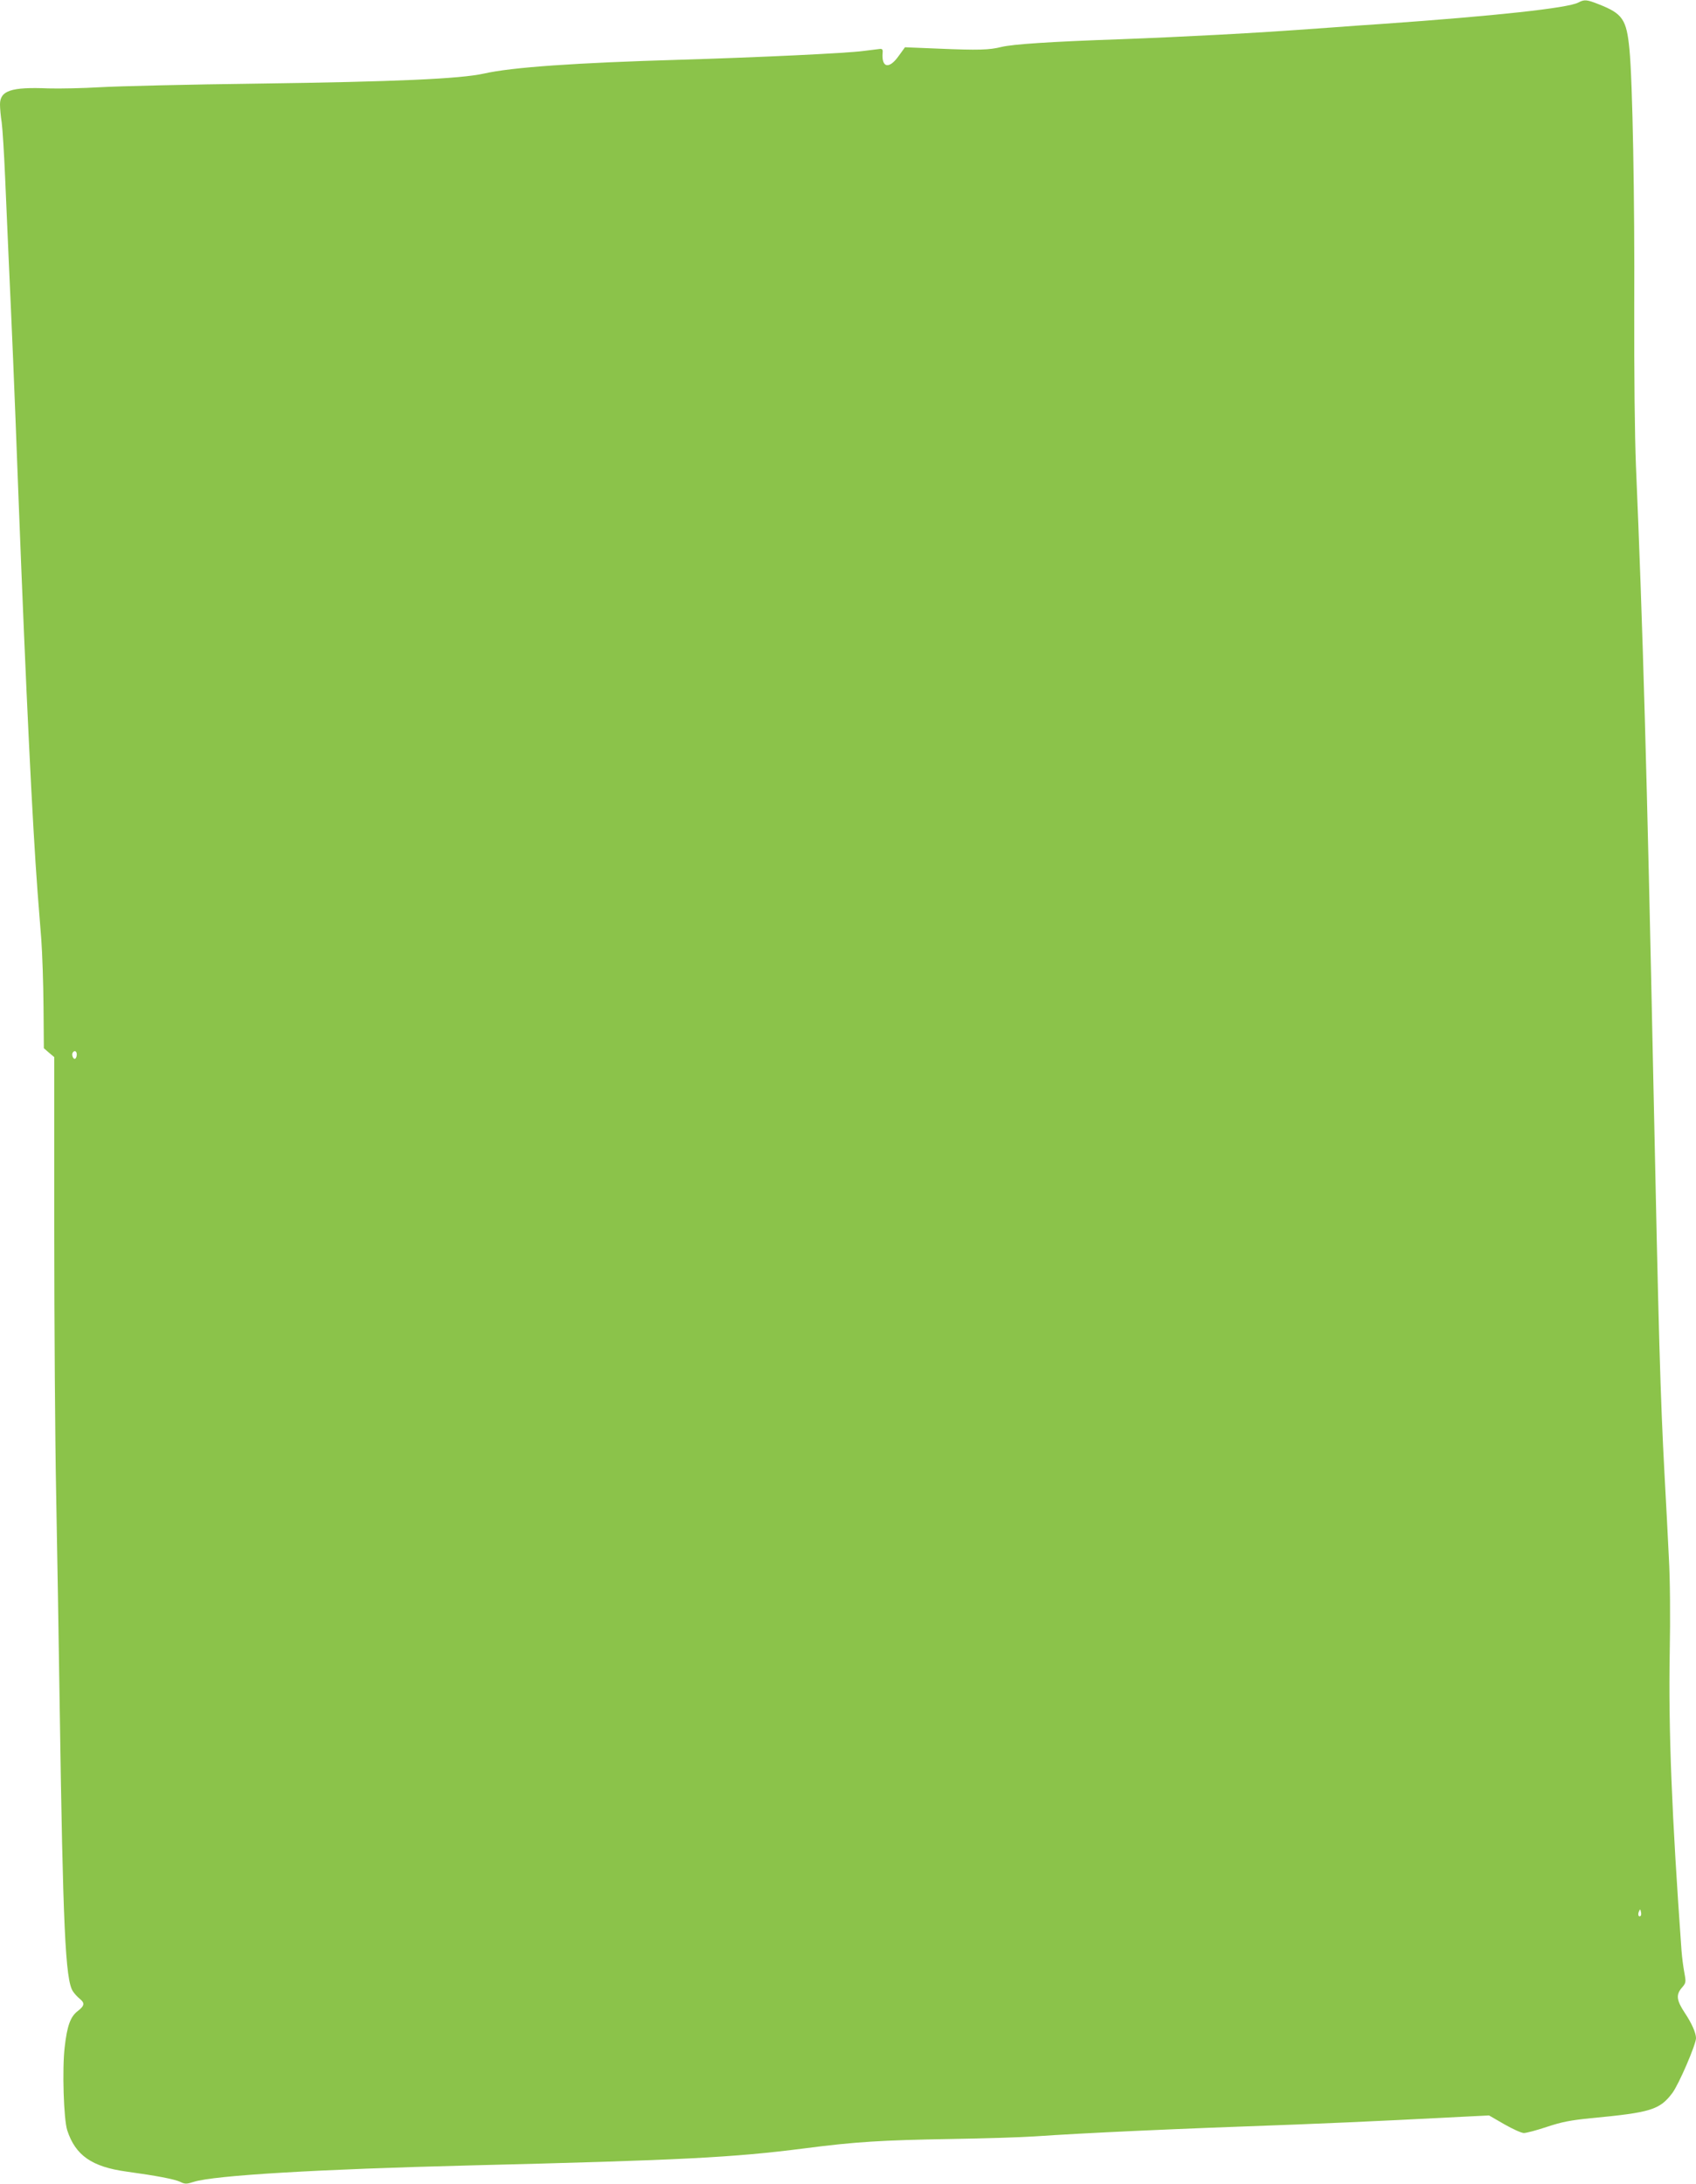
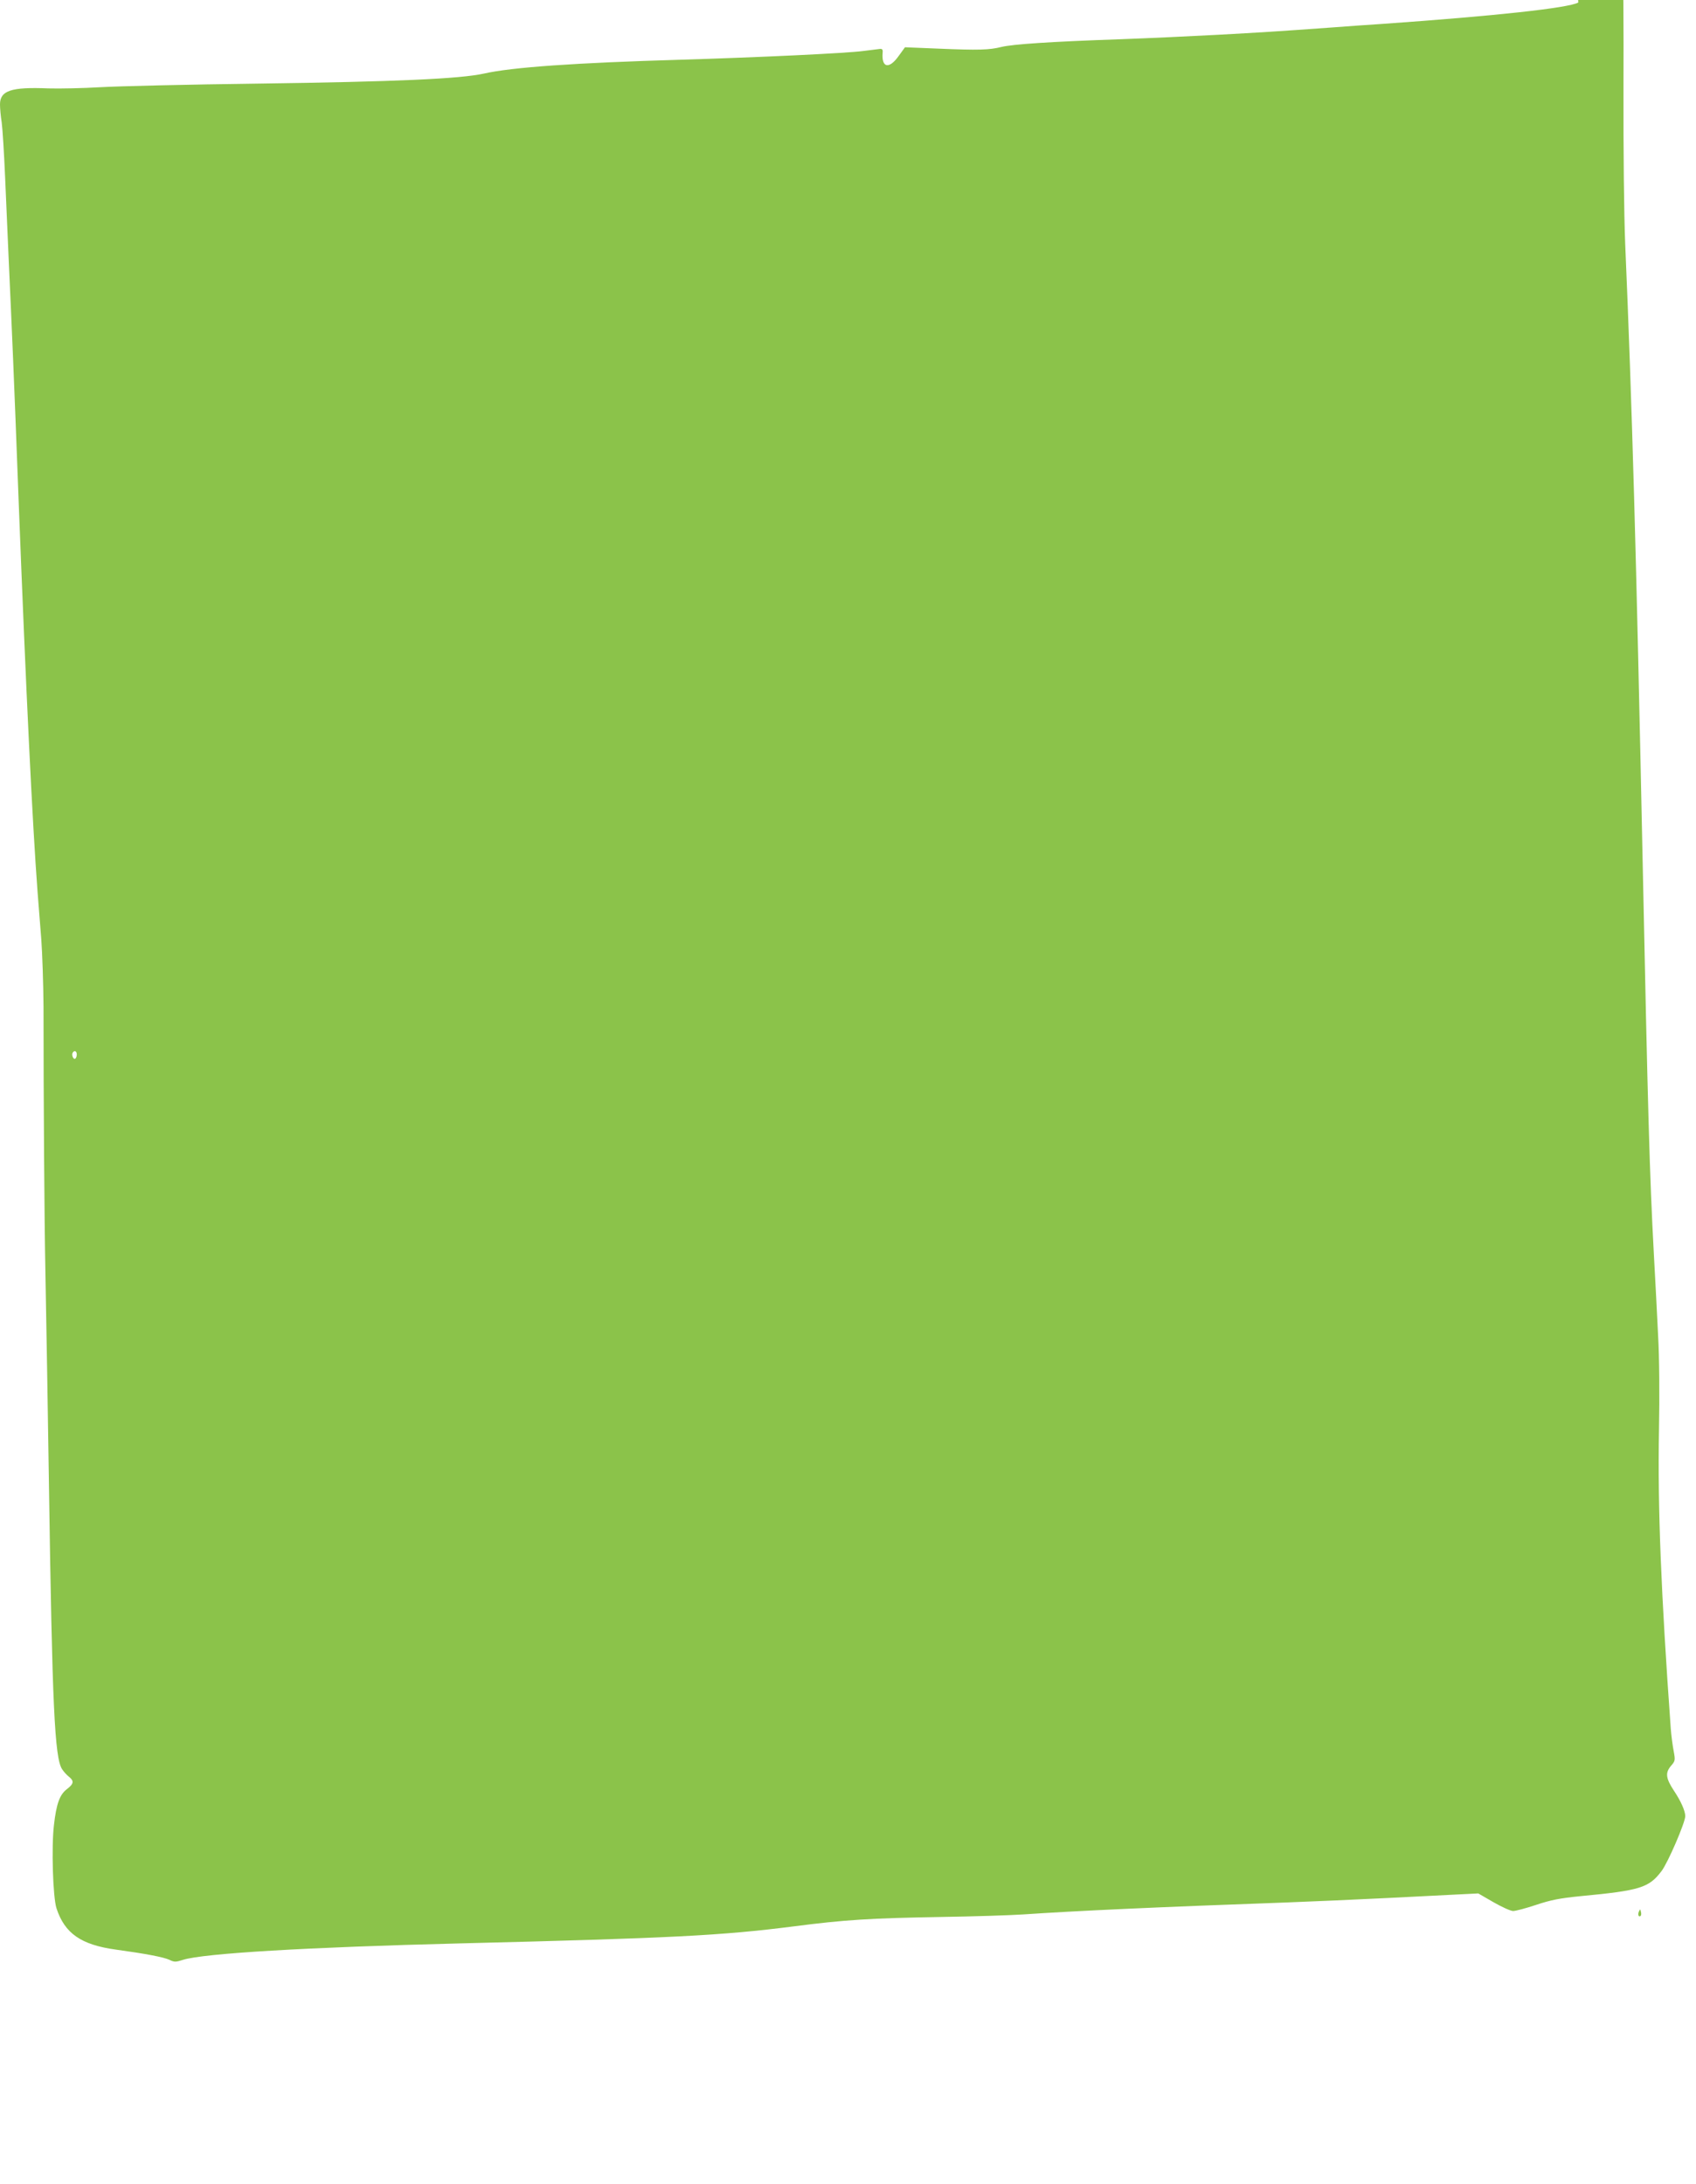
<svg xmlns="http://www.w3.org/2000/svg" version="1.0" width="994pt" height="1280pt" viewBox="0 0 994 1280" preserveAspectRatio="xMidYMid meet">
  <g transform="translate(0,1280) scale(0.1,-0.1)" fill="#8bc34a" stroke="none">
-     <path d="M9250 12785 c-60 -32 -481 -78 -1147 -125 -79 -5 -206 -14 -283 -20 -345 -25 -431 -30 -685 -44 -148 -8 -405 -20 -570 -26 -407 -14 -629 -29 -695 -45 -72 -18 -134 -20 -370 -10 l-196 8 -37 -51 c-56 -79 -101 -70 -94 18 2 20 -2 25 -18 23 -11 -1 -55 -7 -97 -12 -98 -13 -605 -37 -1068 -51 -617 -18 -990 -44 -1153 -81 -139 -31 -517 -48 -1327 -59 -404 -5 -818 -15 -920 -21 -102 -6 -240 -9 -307 -7 -218 9 -283 -13 -283 -94 0 -22 4 -69 10 -106 5 -37 14 -182 20 -322 6 -140 15 -347 20 -460 22 -485 29 -633 60 -1455 43 -1114 80 -1869 110 -2270 6 -71 15 -197 22 -280 6 -82 12 -260 13 -394 l2 -244 30 -26 31 -26 0 -1005 c0 -553 5 -1250 11 -1550 6 -300 15 -867 21 -1260 19 -1280 33 -1593 77 -1659 9 -14 27 -34 40 -44 31 -25 29 -41 -11 -72 -43 -32 -63 -87 -77 -213 -15 -127 -6 -421 15 -486 48 -147 144 -214 347 -242 175 -24 280 -44 315 -60 28 -14 37 -14 80 0 121 38 735 74 1614 96 1253 31 1542 46 1965 100 301 39 452 48 860 55 193 3 411 10 485 15 309 21 785 43 1540 70 162 6 428 18 590 26 162 8 350 18 416 21 l121 6 90 -52 c49 -28 100 -51 114 -51 15 0 75 16 135 36 87 29 139 39 259 51 350 33 402 49 476 147 38 50 139 285 139 322 0 30 -25 87 -65 147 -49 74 -53 106 -20 146 27 31 27 34 17 89 -6 31 -14 91 -17 132 -57 792 -77 1295 -69 1745 4 204 2 436 -5 555 -5 113 -17 329 -25 480 -25 463 -35 828 -66 2315 -37 1788 -62 2674 -102 3605 -7 172 -11 540 -10 930 3 637 -10 1325 -28 1510 -17 177 -40 210 -180 265 -71 28 -84 29 -120 10z m-8800 -6164 c0 -11 -4 -22 -9 -25 -11 -7 -23 22 -15 35 9 16 24 10 24 -10z m9166 -5048 c-11 -11 -19 6 -11 24 8 17 8 17 12 0 3 -10 2 -21 -1 -24z" />
+     <path d="M9250 12785 c-60 -32 -481 -78 -1147 -125 -79 -5 -206 -14 -283 -20 -345 -25 -431 -30 -685 -44 -148 -8 -405 -20 -570 -26 -407 -14 -629 -29 -695 -45 -72 -18 -134 -20 -370 -10 l-196 8 -37 -51 c-56 -79 -101 -70 -94 18 2 20 -2 25 -18 23 -11 -1 -55 -7 -97 -12 -98 -13 -605 -37 -1068 -51 -617 -18 -990 -44 -1153 -81 -139 -31 -517 -48 -1327 -59 -404 -5 -818 -15 -920 -21 -102 -6 -240 -9 -307 -7 -218 9 -283 -13 -283 -94 0 -22 4 -69 10 -106 5 -37 14 -182 20 -322 6 -140 15 -347 20 -460 22 -485 29 -633 60 -1455 43 -1114 80 -1869 110 -2270 6 -71 15 -197 22 -280 6 -82 12 -260 13 -394 c0 -553 5 -1250 11 -1550 6 -300 15 -867 21 -1260 19 -1280 33 -1593 77 -1659 9 -14 27 -34 40 -44 31 -25 29 -41 -11 -72 -43 -32 -63 -87 -77 -213 -15 -127 -6 -421 15 -486 48 -147 144 -214 347 -242 175 -24 280 -44 315 -60 28 -14 37 -14 80 0 121 38 735 74 1614 96 1253 31 1542 46 1965 100 301 39 452 48 860 55 193 3 411 10 485 15 309 21 785 43 1540 70 162 6 428 18 590 26 162 8 350 18 416 21 l121 6 90 -52 c49 -28 100 -51 114 -51 15 0 75 16 135 36 87 29 139 39 259 51 350 33 402 49 476 147 38 50 139 285 139 322 0 30 -25 87 -65 147 -49 74 -53 106 -20 146 27 31 27 34 17 89 -6 31 -14 91 -17 132 -57 792 -77 1295 -69 1745 4 204 2 436 -5 555 -5 113 -17 329 -25 480 -25 463 -35 828 -66 2315 -37 1788 -62 2674 -102 3605 -7 172 -11 540 -10 930 3 637 -10 1325 -28 1510 -17 177 -40 210 -180 265 -71 28 -84 29 -120 10z m-8800 -6164 c0 -11 -4 -22 -9 -25 -11 -7 -23 22 -15 35 9 16 24 10 24 -10z m9166 -5048 c-11 -11 -19 6 -11 24 8 17 8 17 12 0 3 -10 2 -21 -1 -24z" />
  </g>
</svg>